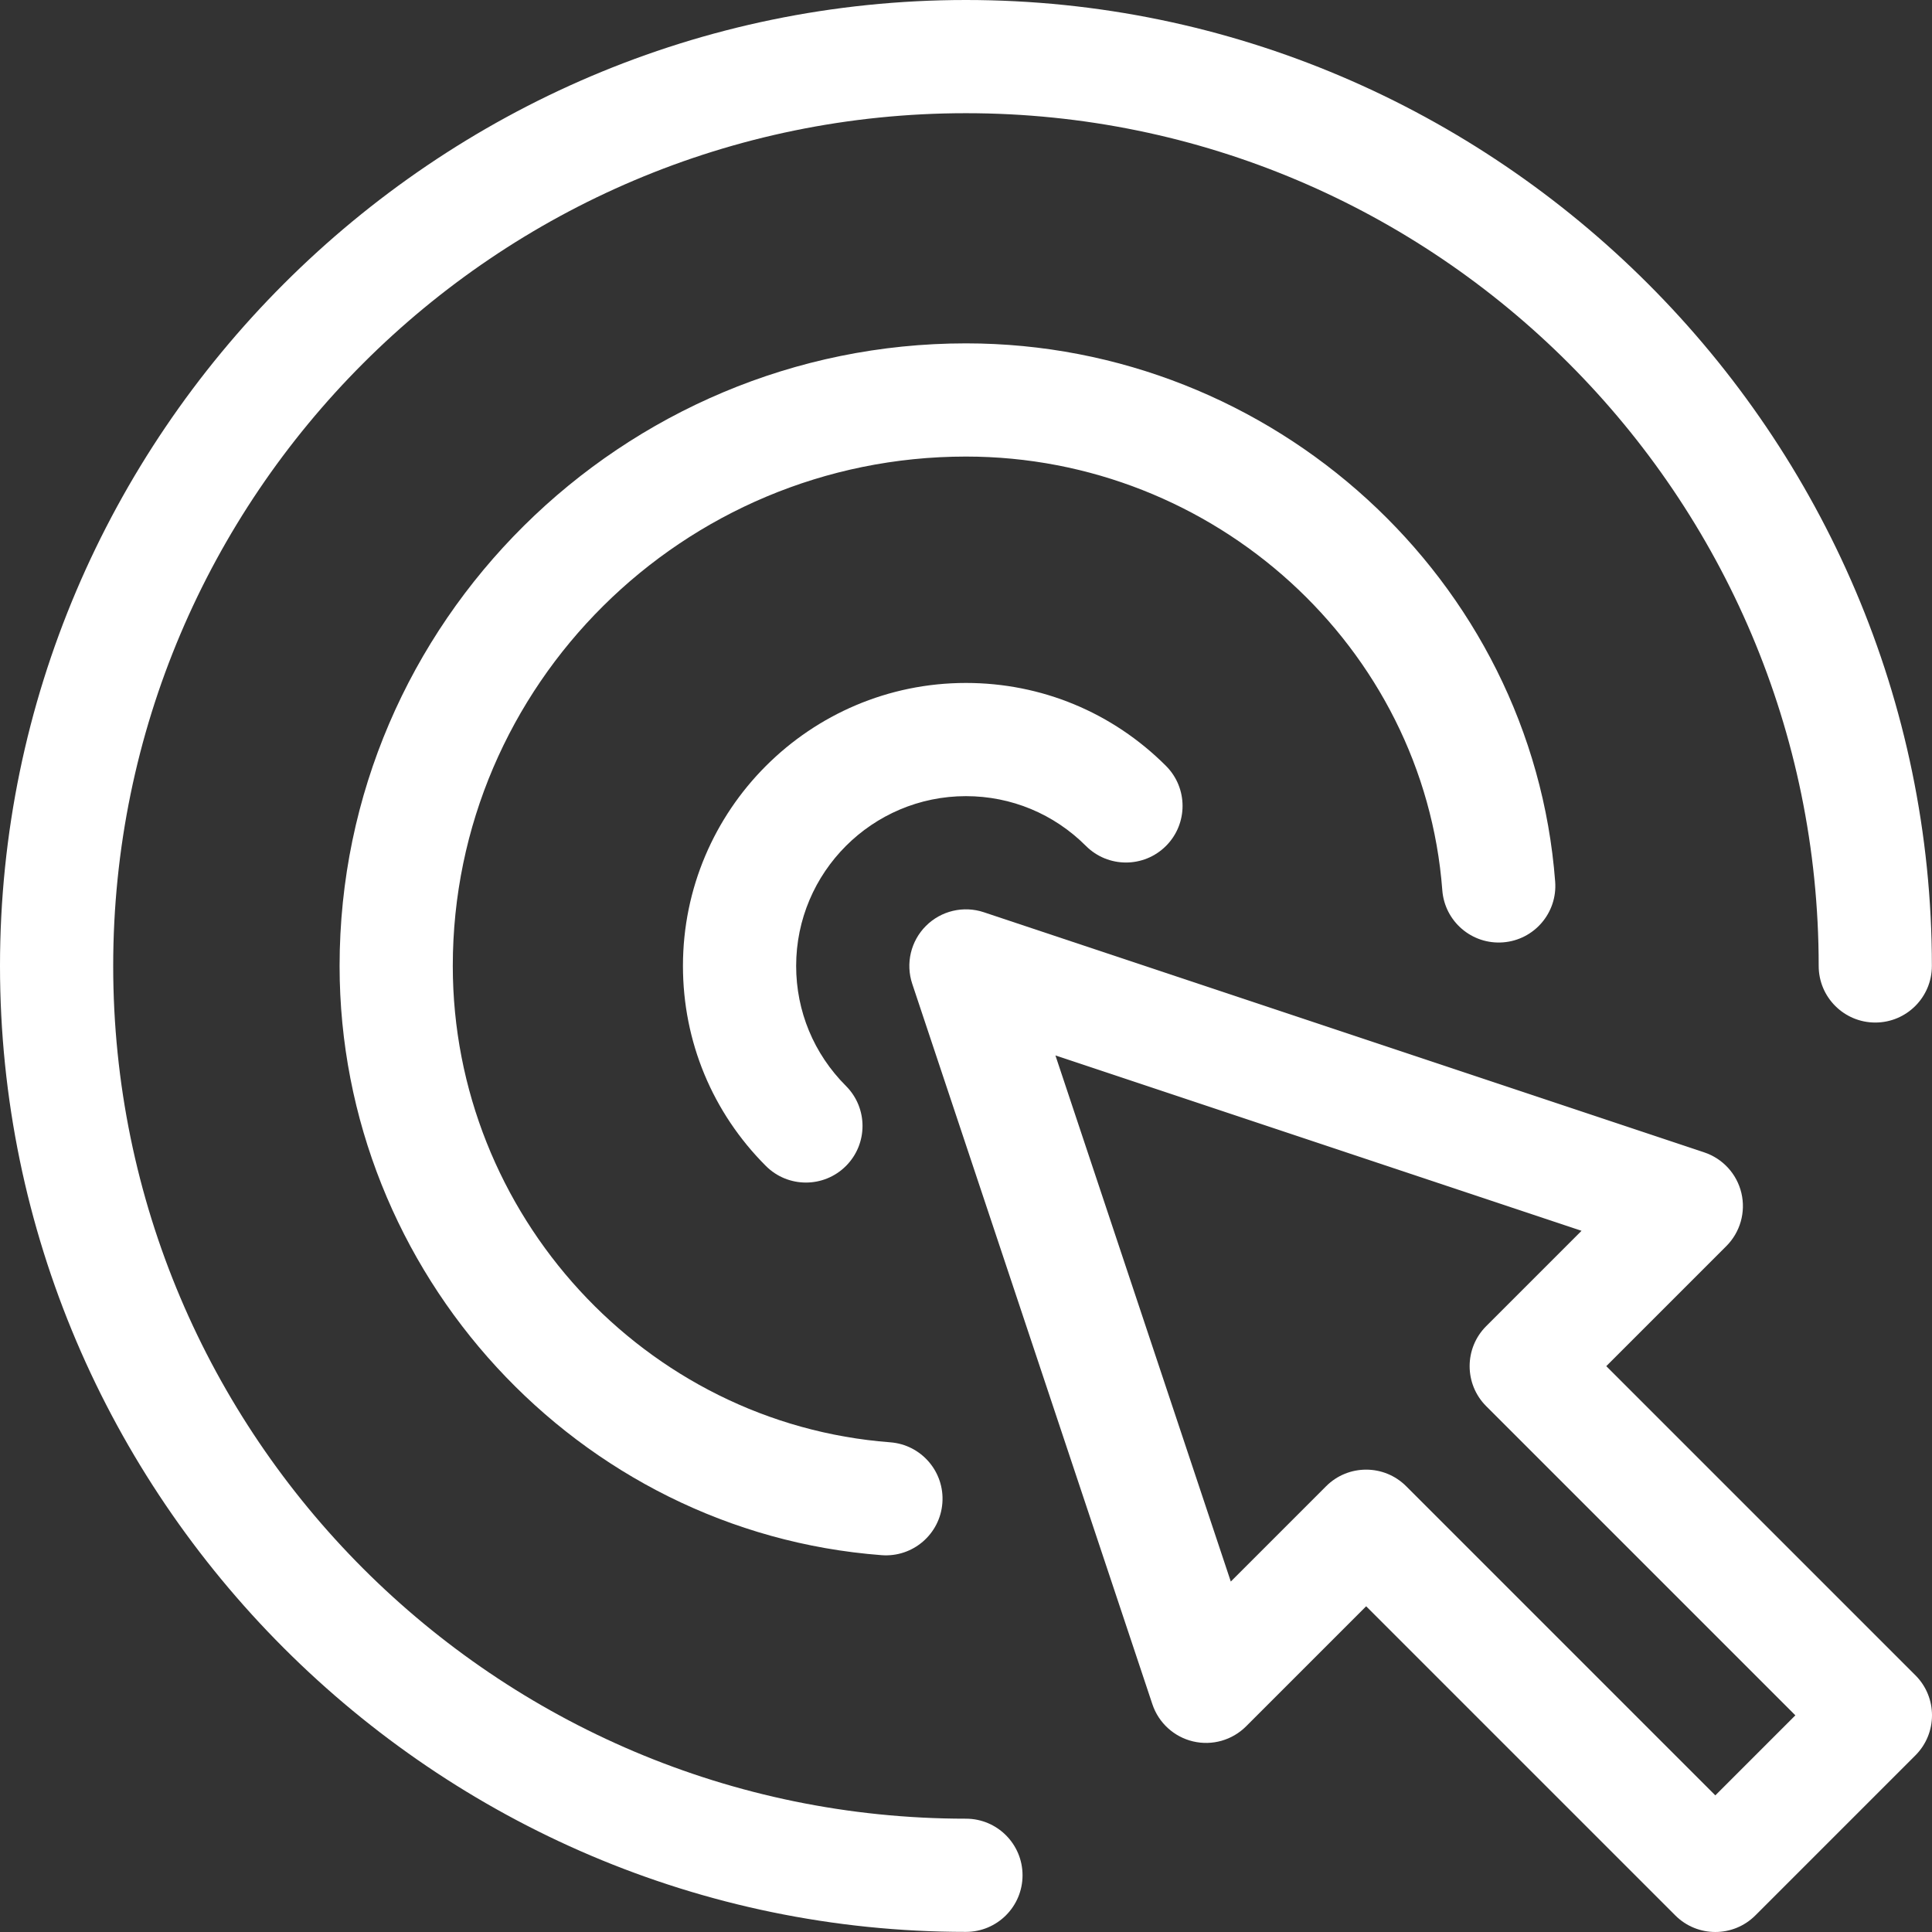
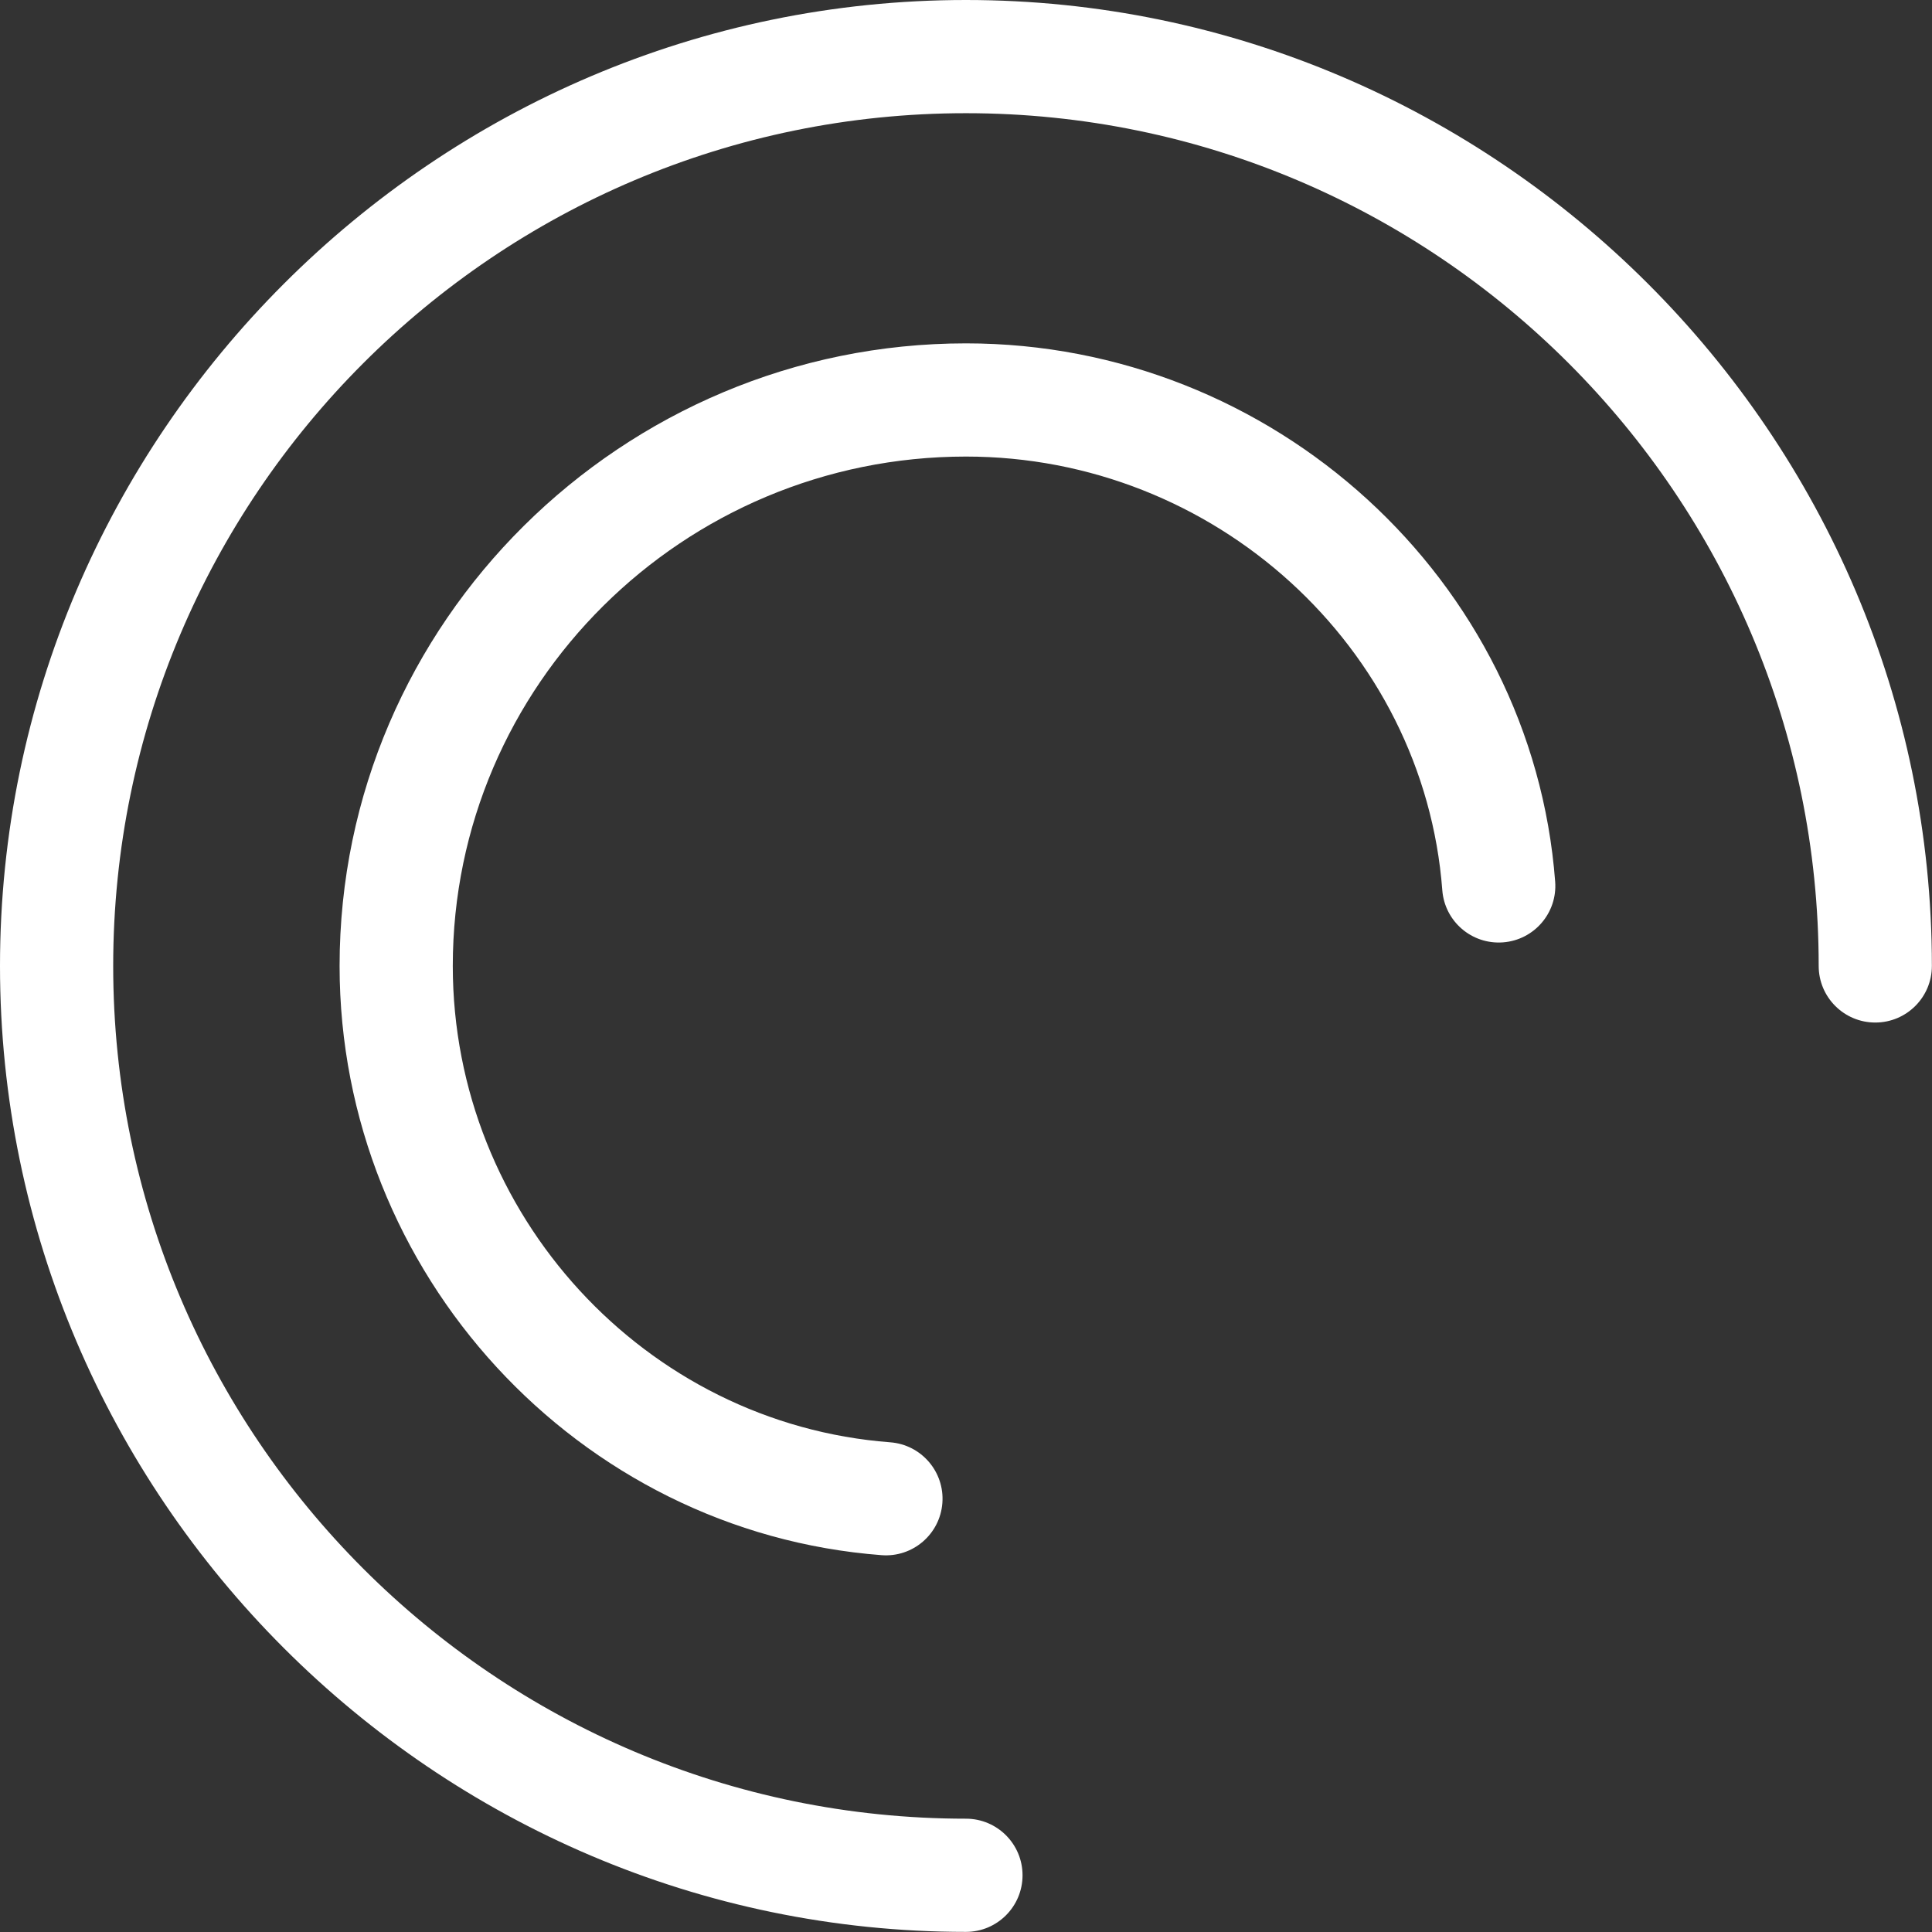
<svg xmlns="http://www.w3.org/2000/svg" version="1.1" width="512" height="512" x="0" y="0" viewBox="0 0 512.031 512.031" style="enable-background:new 0 0 512 512" xml:space="preserve" class="">
  <rect x="0" y="0" width="512.031" height="512.031" fill="#333333" stroke="none" />
  <g>
    <g>
-       <path d="m507.639 443.999-81.934-81.933 31.82-31.82c3.676-3.676 5.187-8.993 3.992-14.053s-4.923-9.14-9.855-10.784l-190.919-63.639c-5.39-1.799-11.334-.394-15.35 3.624-4.018 4.018-5.421 9.96-3.624 15.35l63.64 190.919c1.645 4.932 5.725 8.661 10.784 9.855 5.059 1.197 10.377-.315 14.053-3.992l31.82-31.82 81.933 81.933c5.853 5.854 15.357 5.858 21.213 0l42.427-42.427c5.853-5.853 5.858-15.356 0-21.213zm-53.034 31.82-81.933-81.933c-5.854-5.855-15.357-5.857-21.213 0l-25.265 25.265-46.479-139.433 139.434 46.478-25.265 25.265c-5.855 5.854-5.857 15.357 0 21.213l81.934 81.933z" fill="#ffffff" data-original="#000000" class="" />
      <path d="m256 482c-124.617 0-226-101.383-226-226s101.383-226 226-226 226 101.383 226 226c0 8.284 6.716 15 15 15s15-6.716 15-15c0-140.755-115.263-256-256-256-140.755 0-256 115.263-256 256 0 140.755 115.263 256 256 256 8.284 0 15-6.716 15-15s-6.716-15-15-15z" fill="#ffffff" data-original="#000000" class="" />
      <path d="m382.247 235.93c.627 8.259 7.816 14.447 16.092 13.822 8.261-.626 14.449-7.831 13.822-16.092-6.068-79.996-74.663-142.66-156.161-142.66-91.004 0-166 73.857-166 165 0 81.456 63.104 150.05 143.661 156.162 8.26.626 15.465-5.561 16.092-13.822s-5.562-15.465-13.822-16.092c-65.008-4.932-115.931-60.387-115.931-126.248 0-74.439 61.01-135 136-135 65.903 0 121.358 50.483 126.247 114.93z" fill="#ffffff" data-original="#000000" class="" />
-       <path d="m256 211c11.998 0 23.292 4.687 31.803 13.197 5.857 5.858 15.355 5.858 21.213 0s5.858-15.355 0-21.213c-14.177-14.176-33.005-21.984-53.016-21.984-41.355 0-75 33.645-75 75 0 20.01 7.808 38.838 21.984 53.016 5.857 5.858 15.354 5.858 21.213 0 5.858-5.858 5.858-15.355 0-21.213-8.509-8.511-13.197-19.805-13.197-31.803 0-24.813 20.187-45 45-45z" fill="#ffffff" data-original="#000000" class="" />
    </g>
  </g>
</svg>